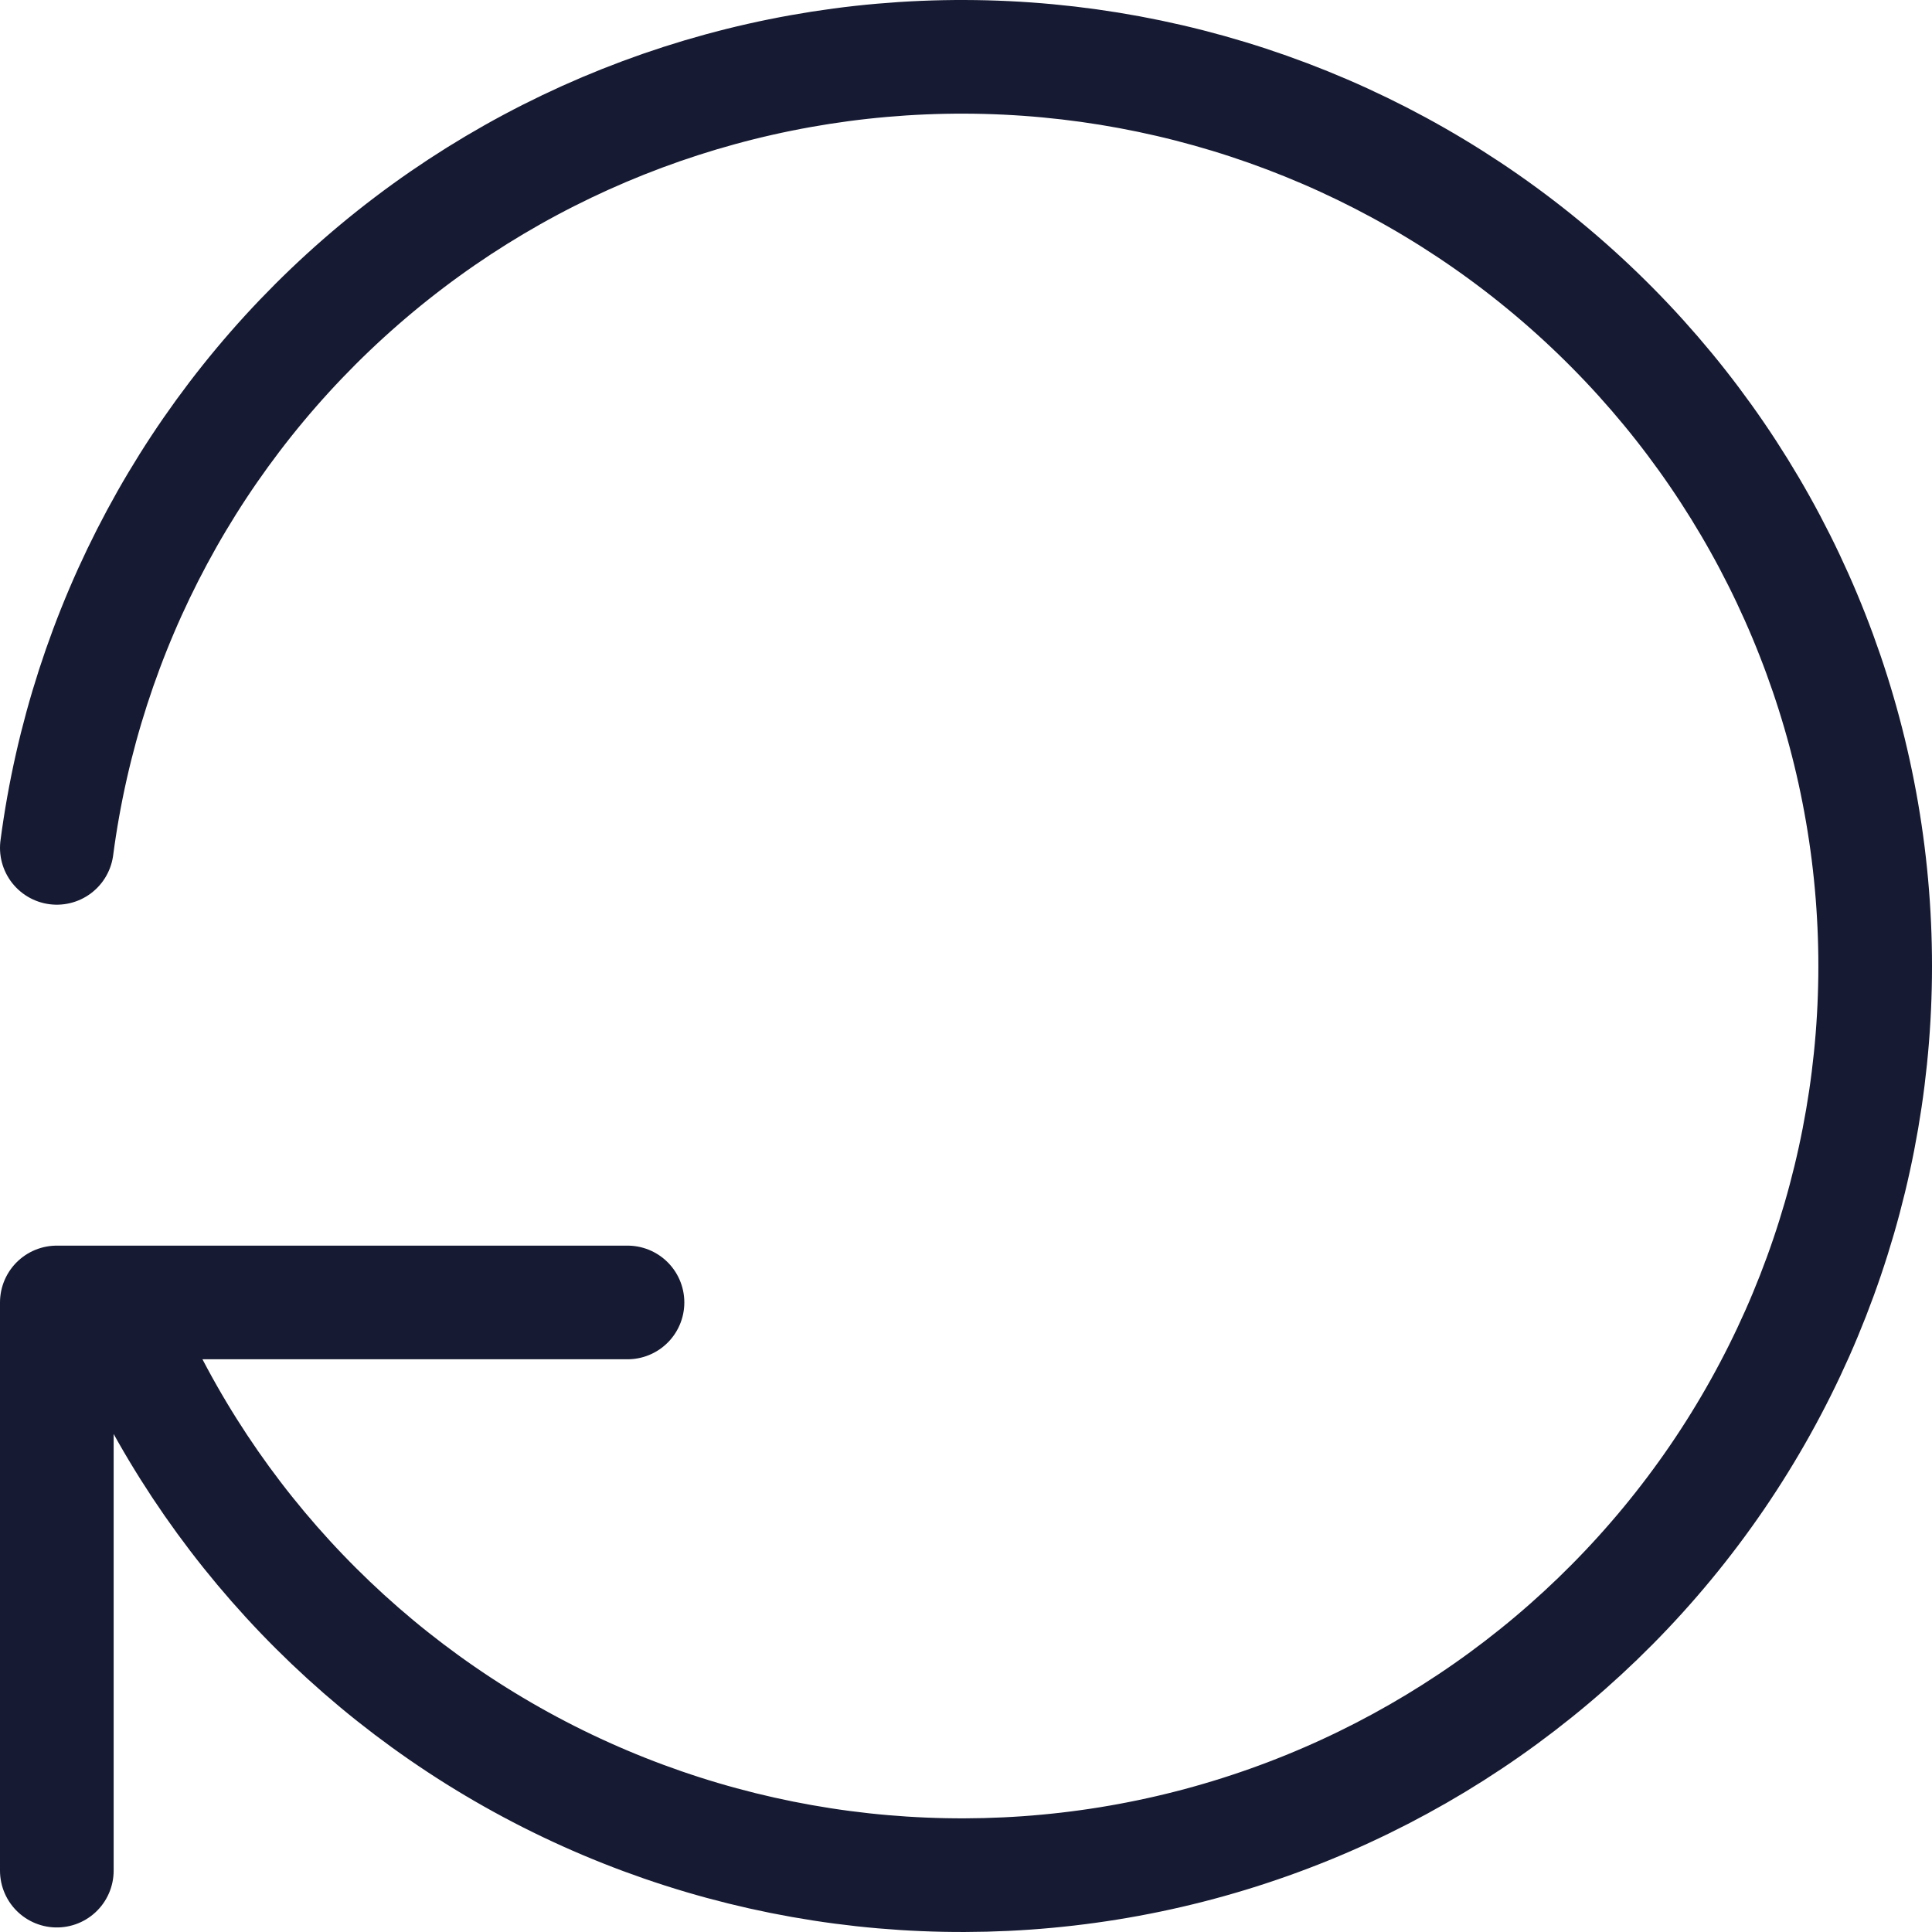
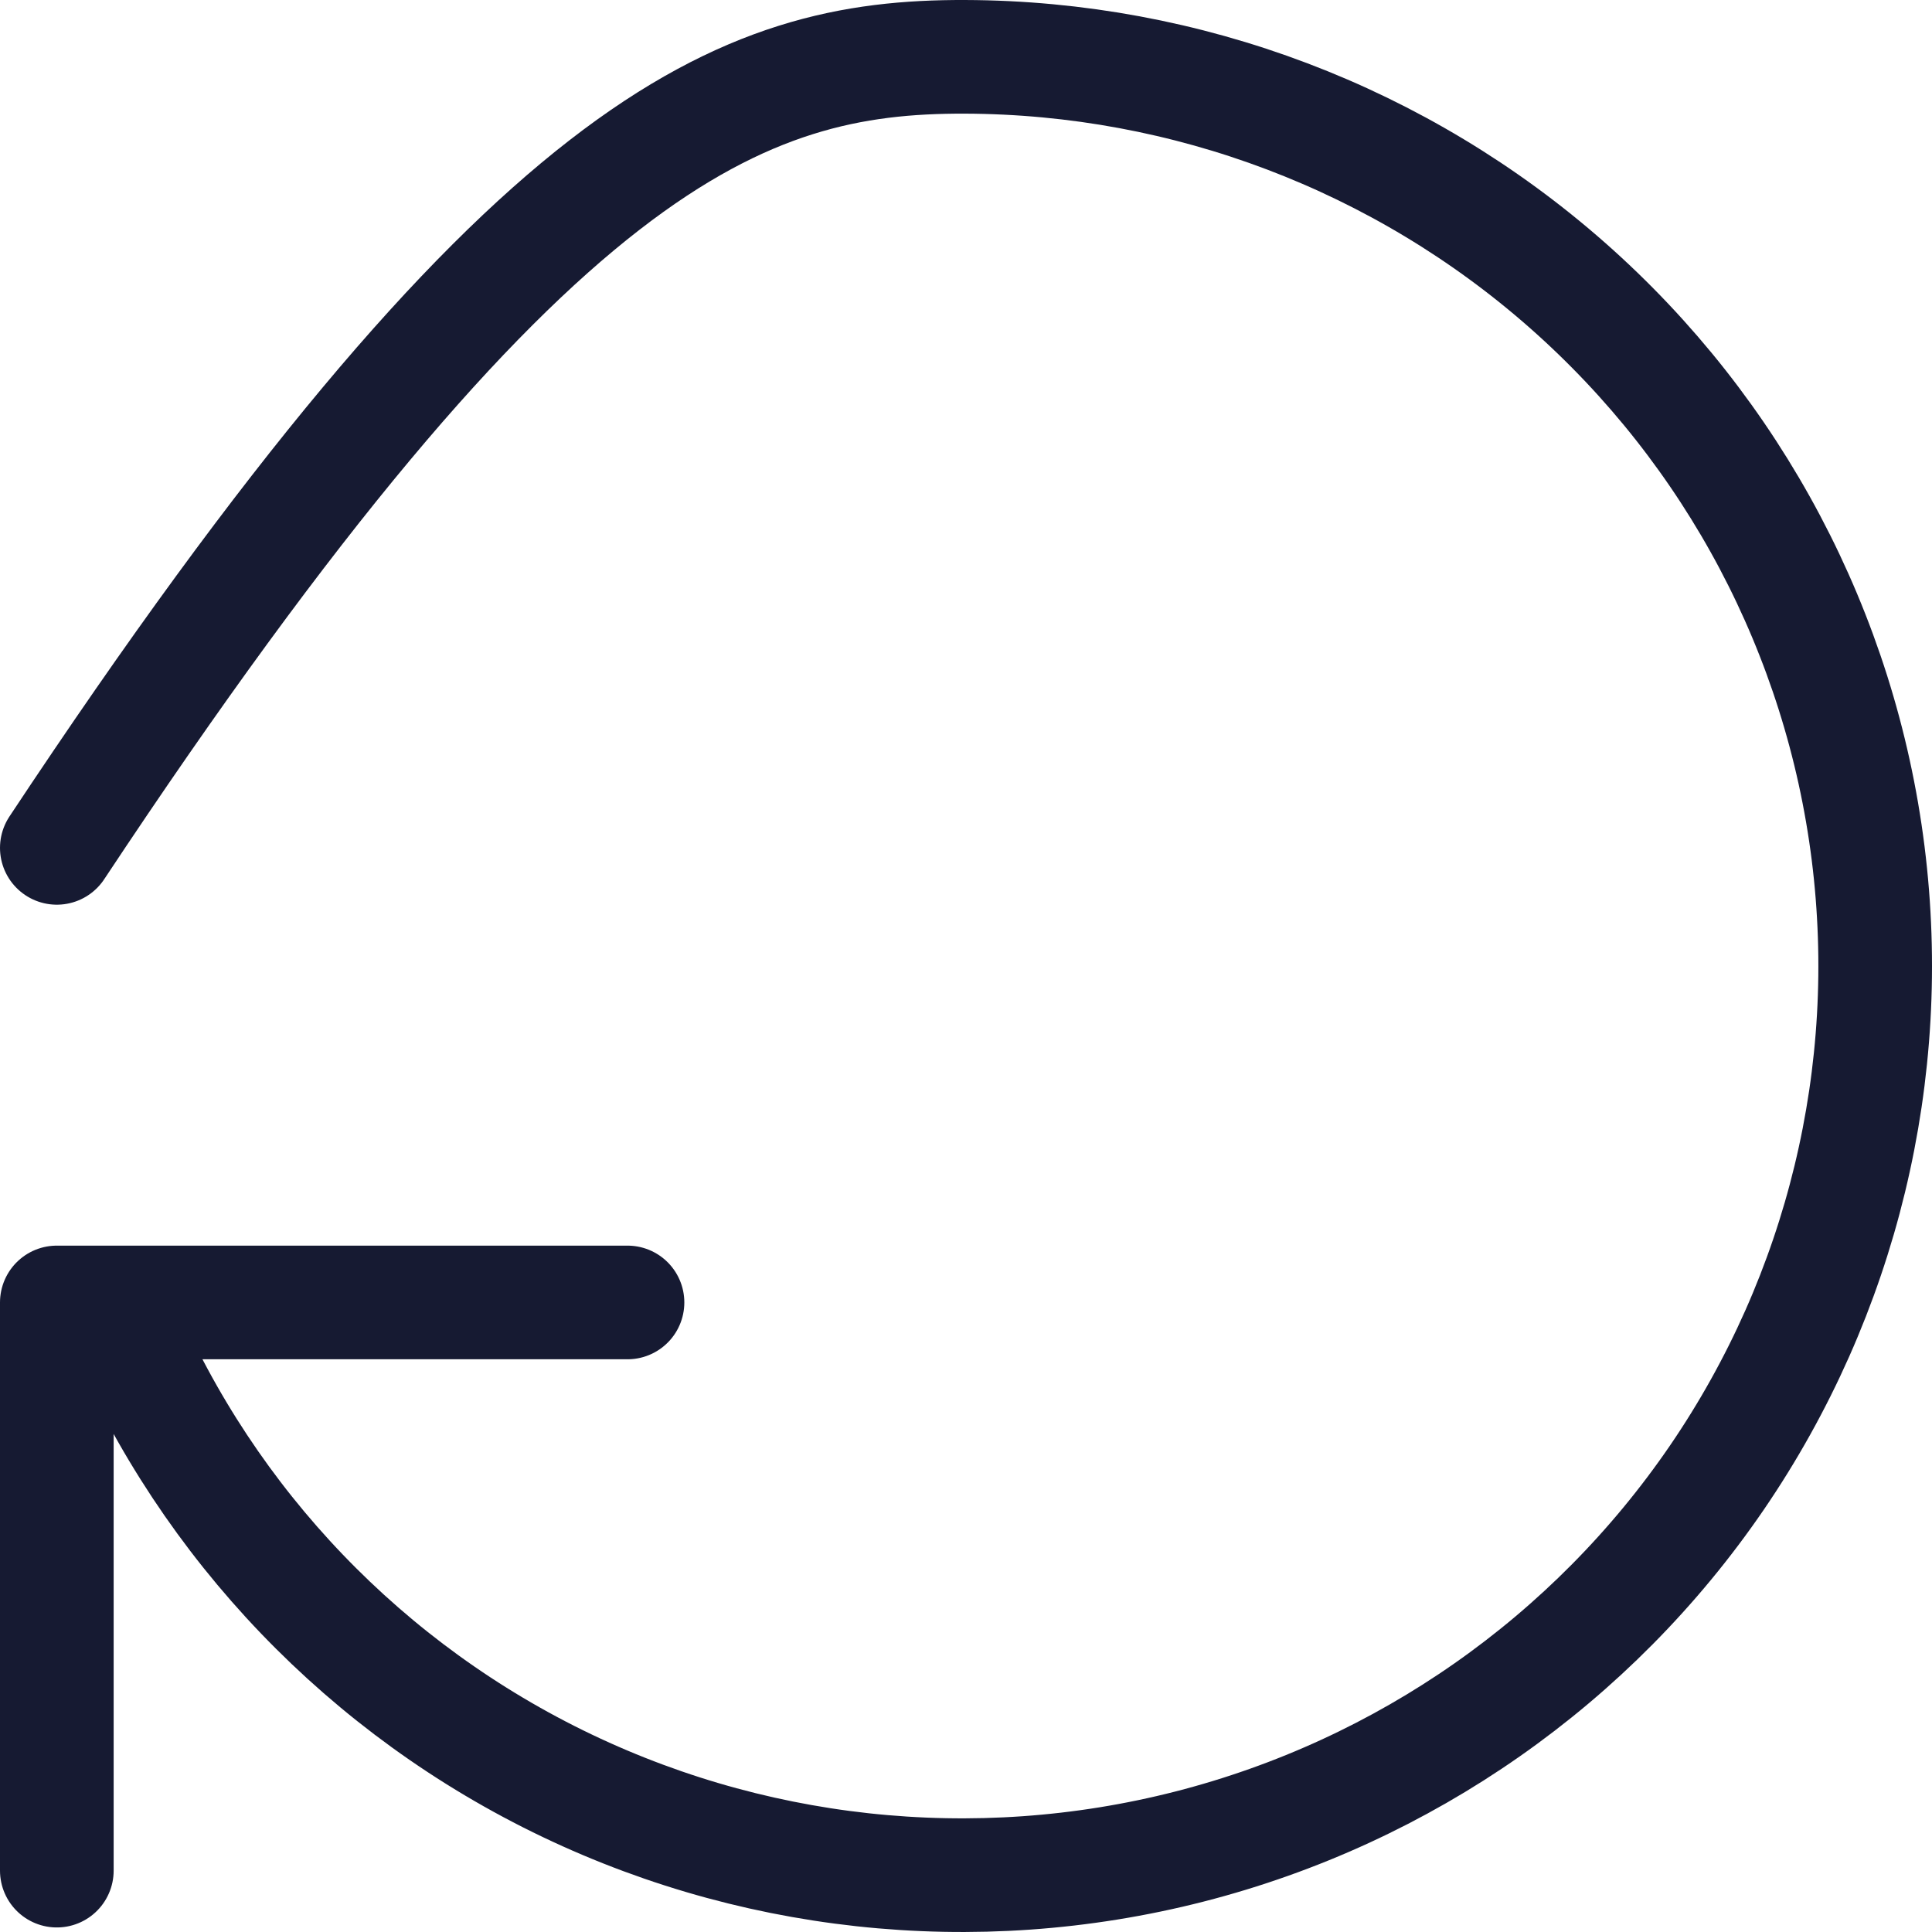
<svg xmlns="http://www.w3.org/2000/svg" width="34" height="34" viewBox="0 0 34 34" fill="none">
-   <path d="M1 14.921C1.508 11.062 3.411 7.52 6.352 4.958C9.293 2.395 13.072 0.988 16.98 1C20.888 1.012 24.658 2.441 27.584 5.021C30.51 7.601 32.391 11.154 32.876 15.015C33.361 18.877 32.415 22.782 30.217 26C28.019 29.217 24.719 31.527 20.934 32.496C17.149 33.465 13.139 33.027 9.654 31.265C6.17 29.502 3.45 26.536 2.004 22.921M1 32.92V22.921H11.043" stroke="#161A32" stroke-width="2" stroke-linecap="round" stroke-linejoin="round" />
+   <path d="M1 14.921C9.293 2.395 13.072 0.988 16.98 1C20.888 1.012 24.658 2.441 27.584 5.021C30.51 7.601 32.391 11.154 32.876 15.015C33.361 18.877 32.415 22.782 30.217 26C28.019 29.217 24.719 31.527 20.934 32.496C17.149 33.465 13.139 33.027 9.654 31.265C6.17 29.502 3.45 26.536 2.004 22.921M1 32.92V22.921H11.043" stroke="#161A32" stroke-width="2" stroke-linecap="round" stroke-linejoin="round" />
</svg>